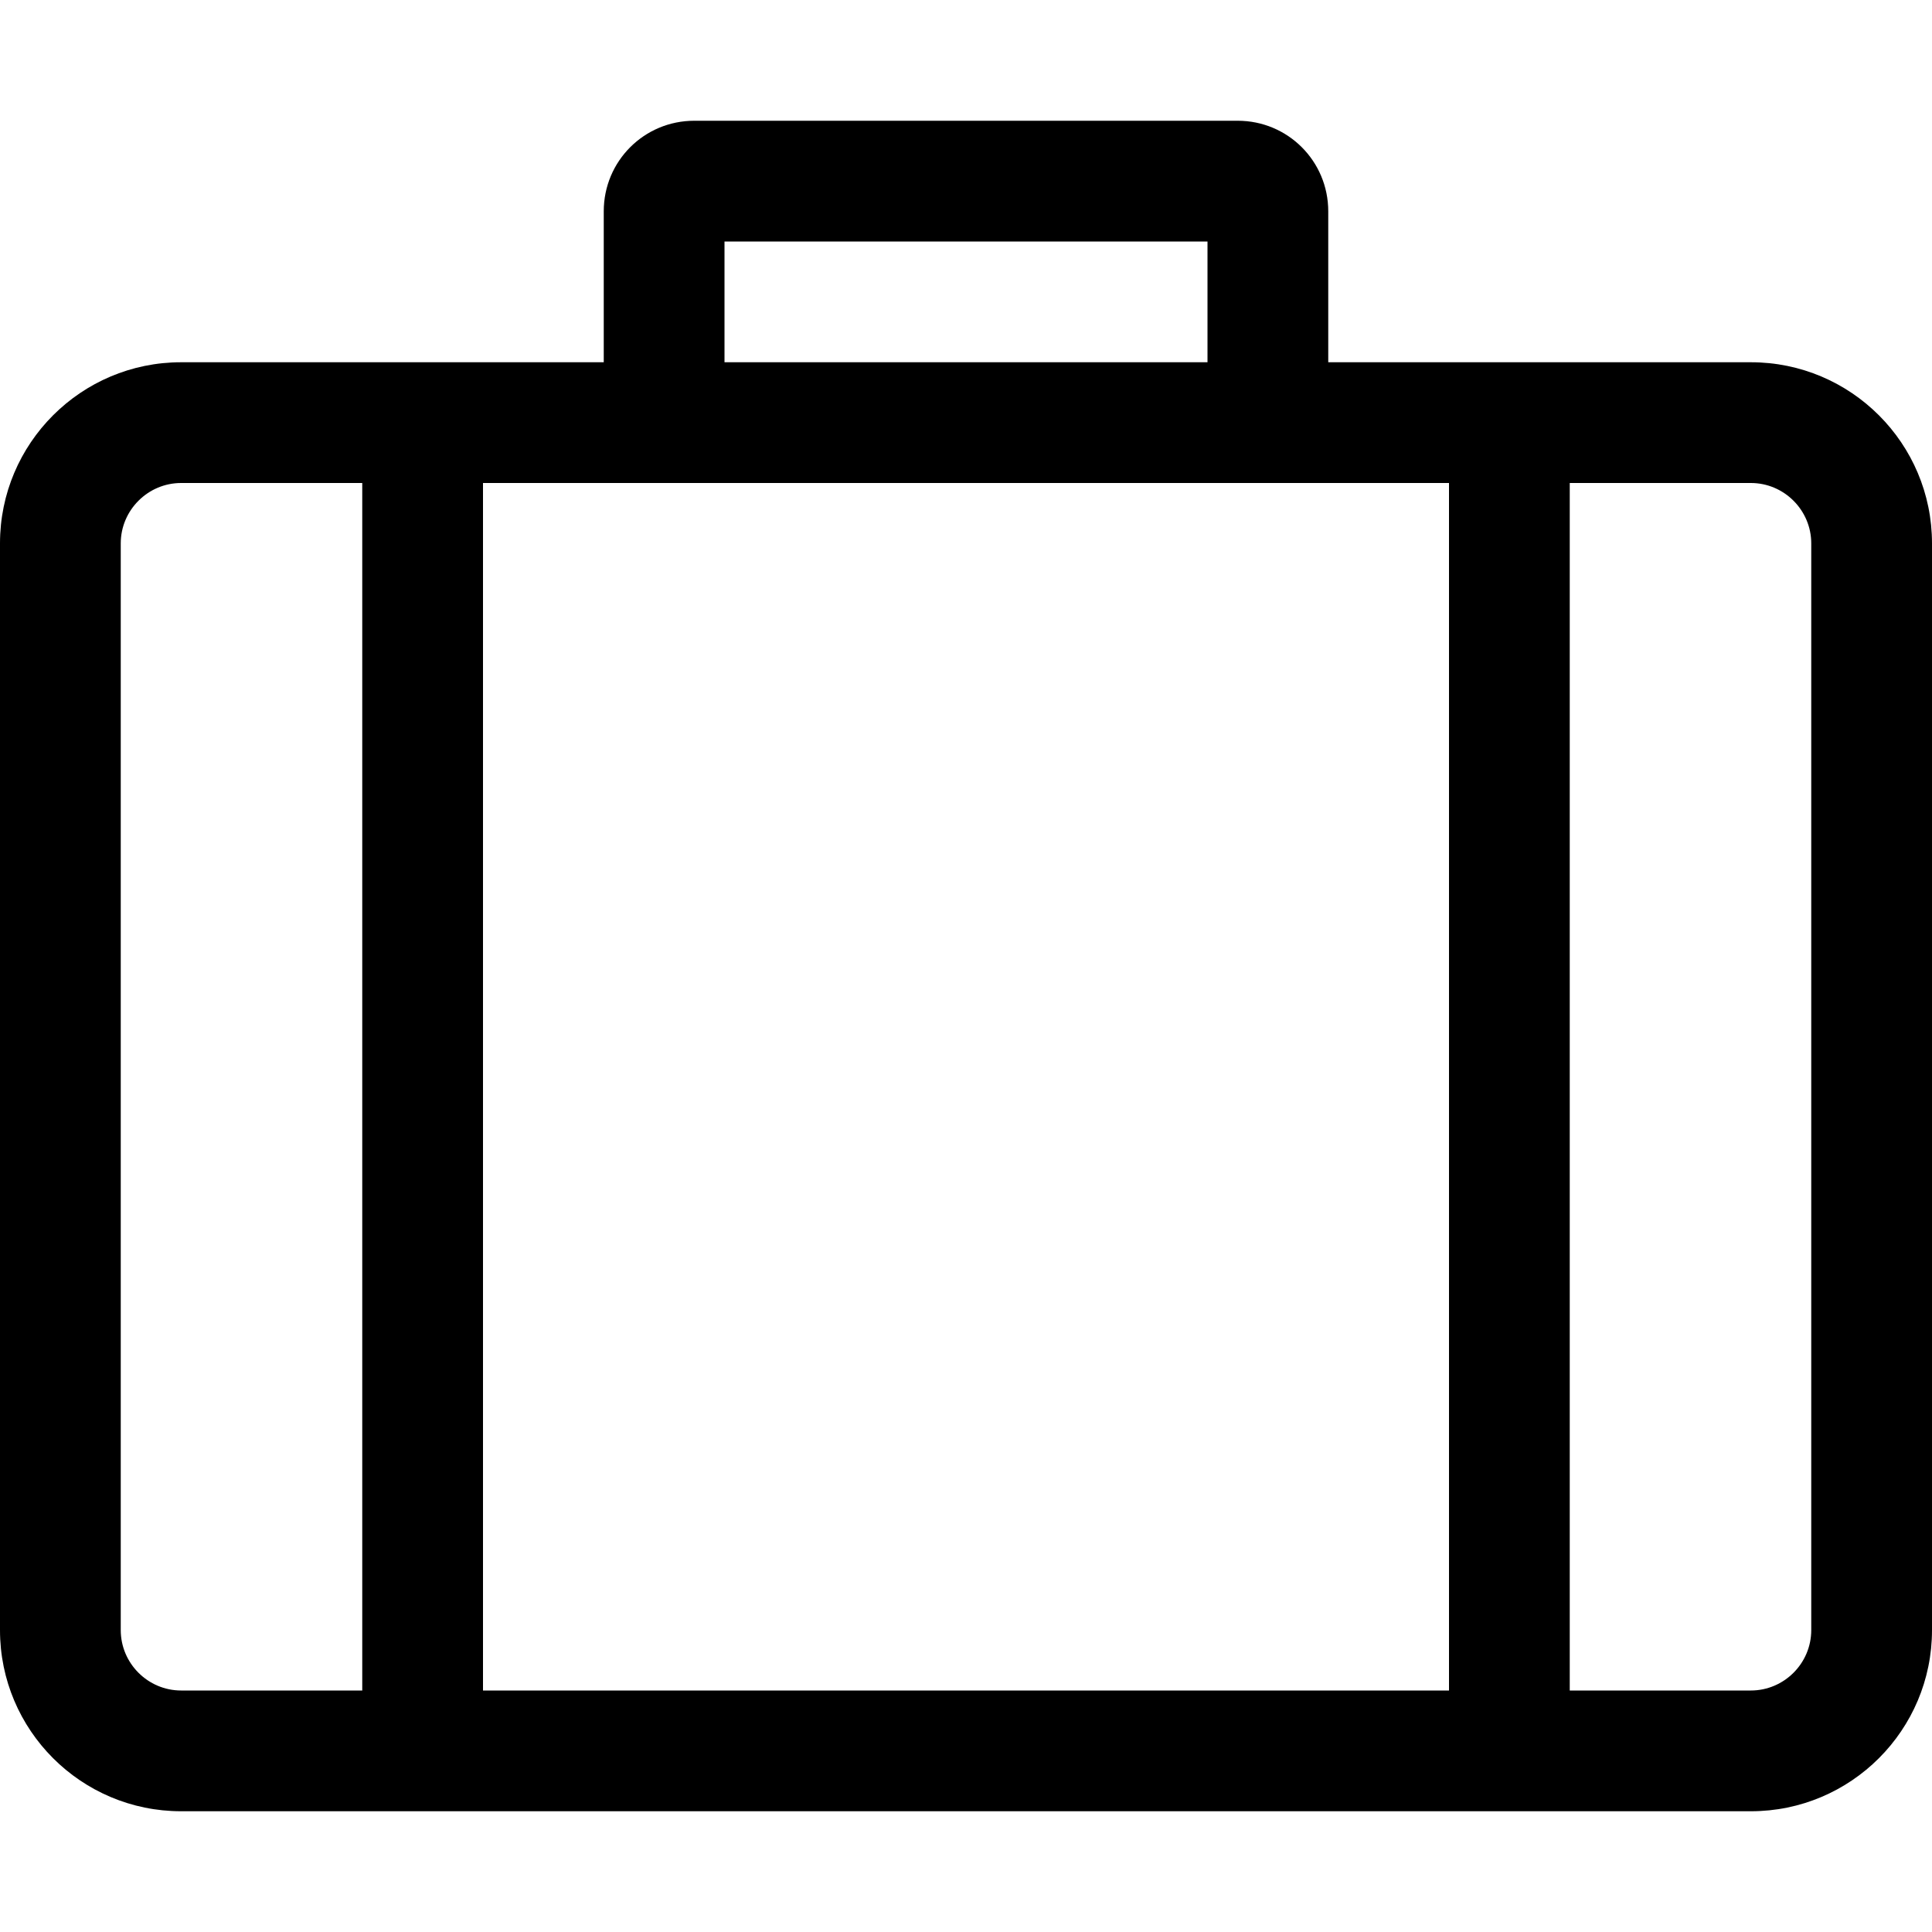
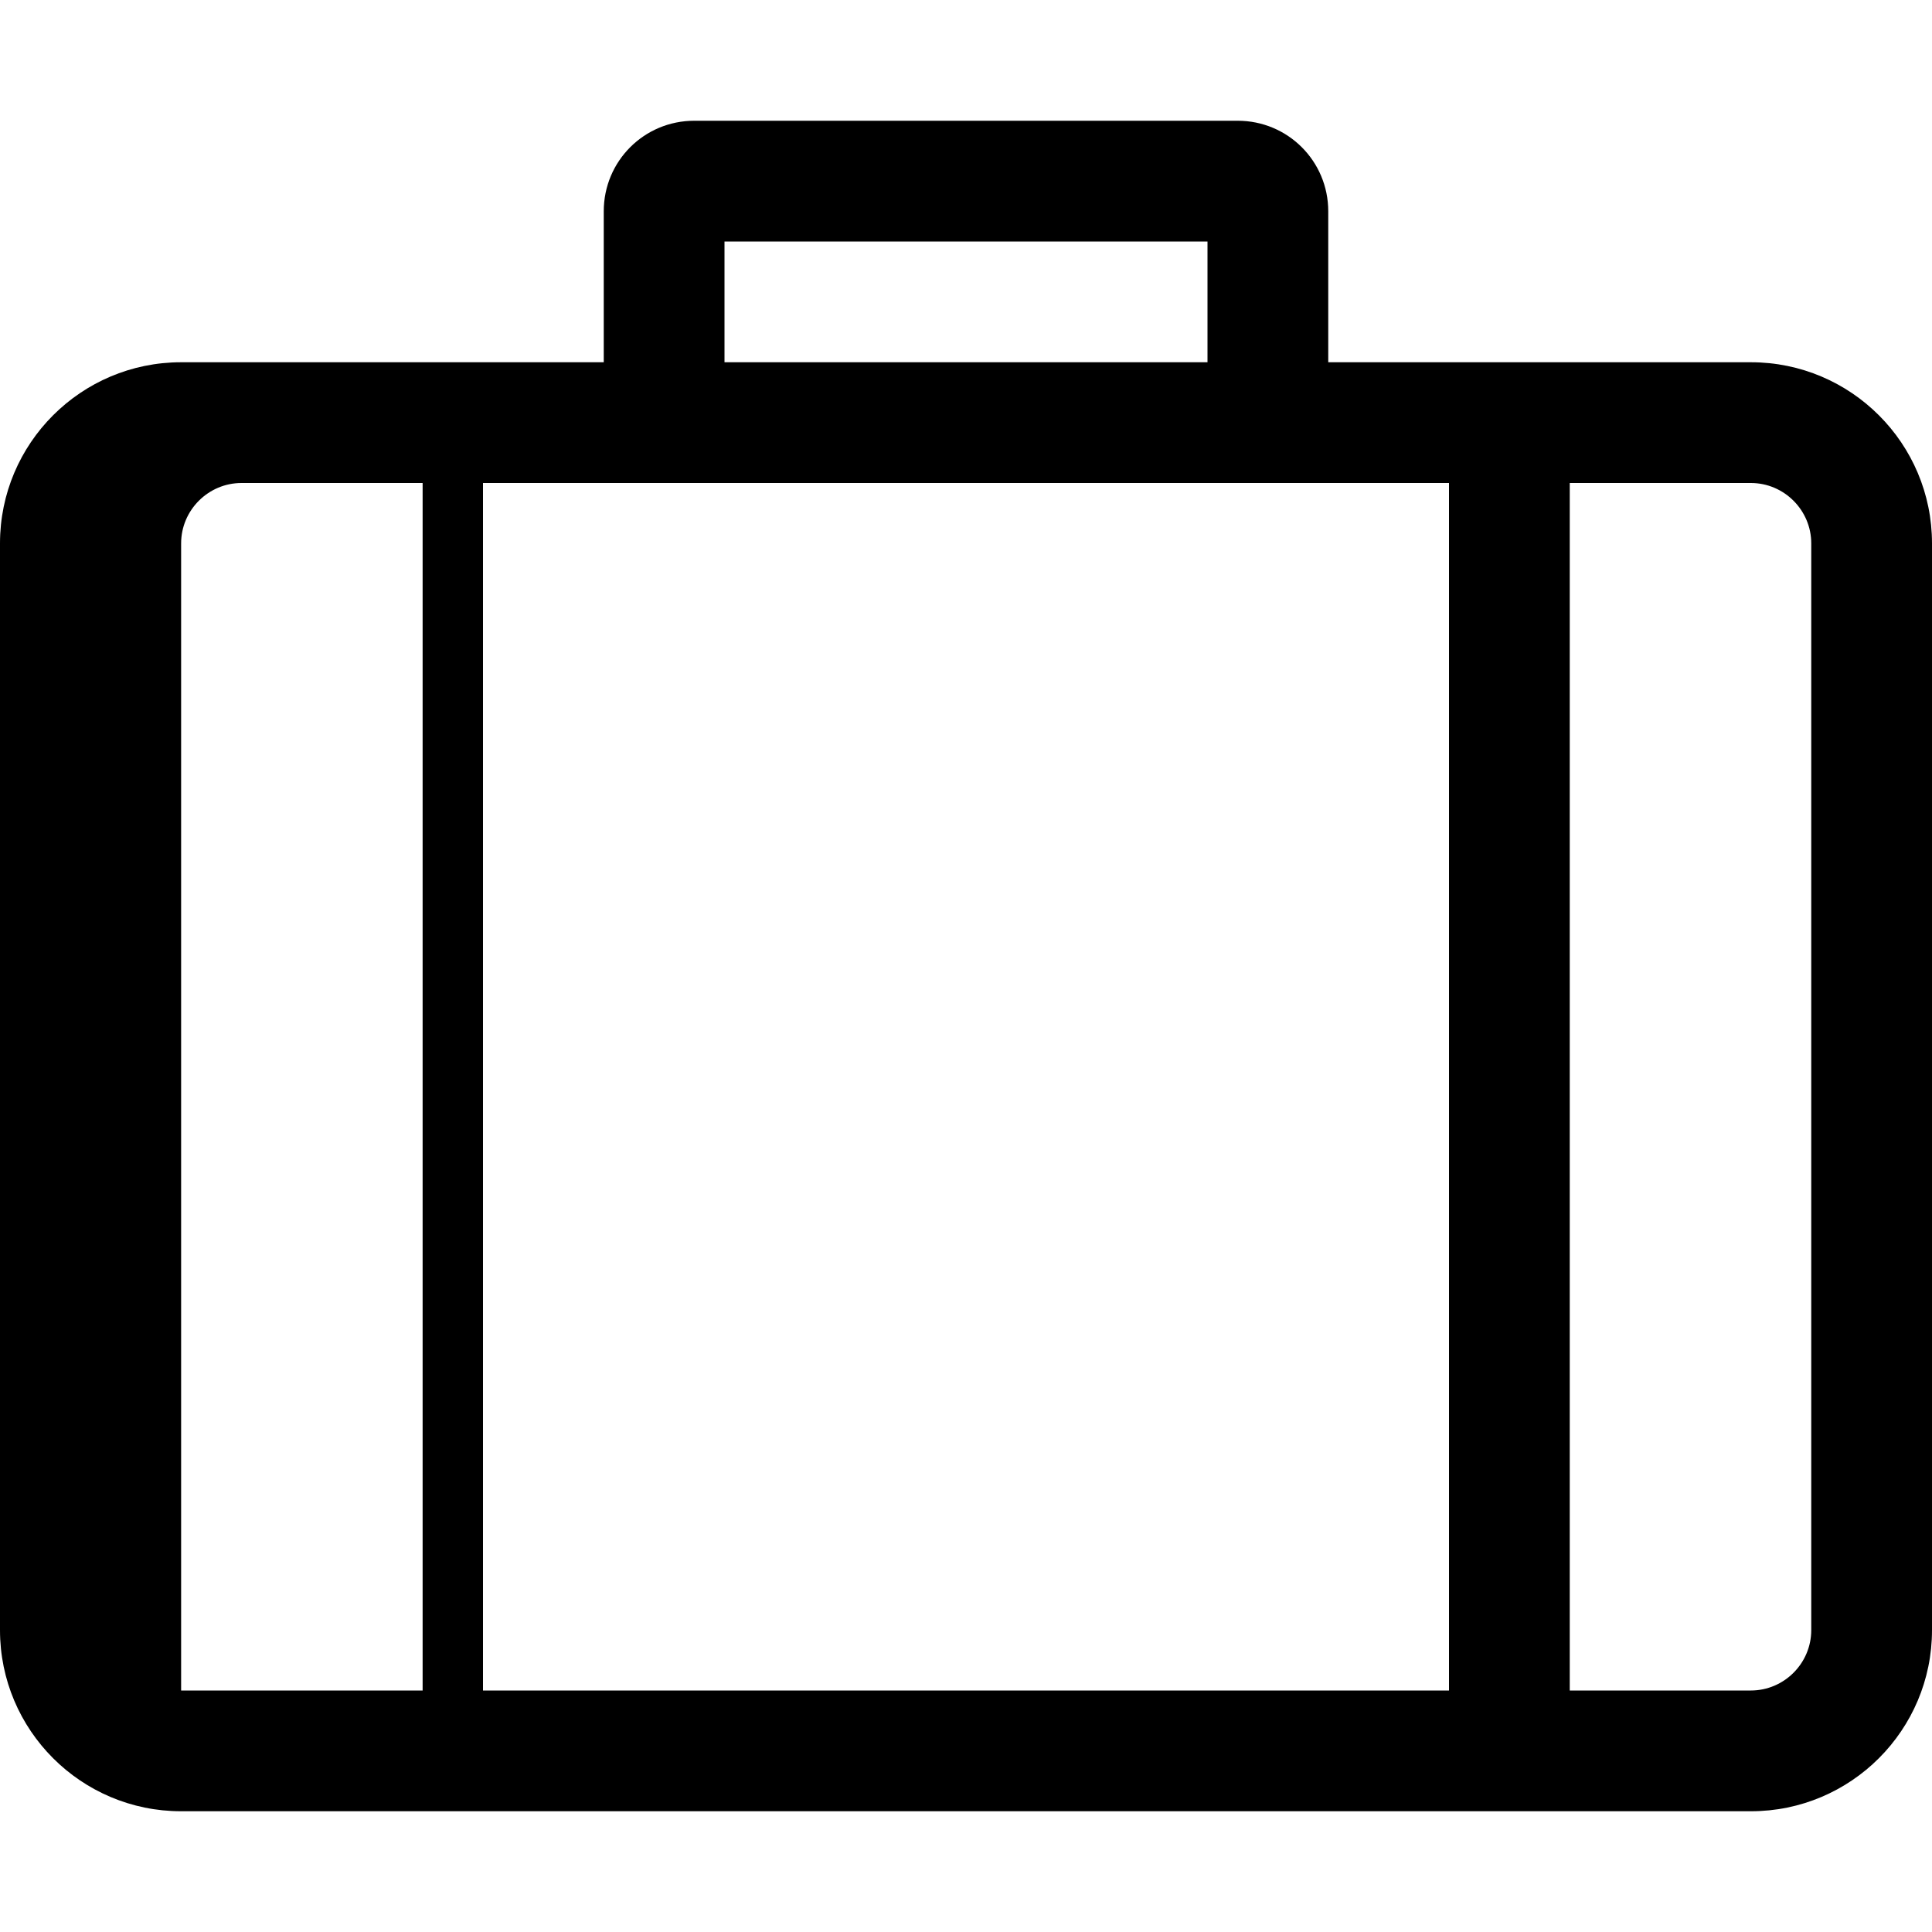
<svg xmlns="http://www.w3.org/2000/svg" viewBox="0 0 512 512">
-   <path d="M464 96H352V56c0-13.3-10.7-24-24-24H184c-13.3 0-24 10.7-24 24v40H48c-26.5 0-48 21.5-48 48v288c0 26.5 21.5 48 48 48h416c26.5 0 48-21.5 48-48V144c0-26.5-21.5-48-48-48zM192 64h128v32H192V64zM96 448H48c-8.8 0-16-7.2-16-16V144c0-8.8 7.2-16 16-16h48v320zm288 0H128V128h256v320zm96-16c0 8.8-7.2 16-16 16h-48V128h48c8.8 0 16 7.2 16 16v288z" />
+   <path d="M464 96H352V56c0-13.3-10.7-24-24-24H184c-13.3 0-24 10.7-24 24v40H48c-26.5 0-48 21.5-48 48v288c0 26.5 21.5 48 48 48h416c26.5 0 48-21.5 48-48V144c0-26.5-21.5-48-48-48zM192 64h128v32H192V64zM96 448H48V144c0-8.8 7.2-16 16-16h48v320zm288 0H128V128h256v320zm96-16c0 8.8-7.2 16-16 16h-48V128h48c8.8 0 16 7.2 16 16v288z" />
</svg>